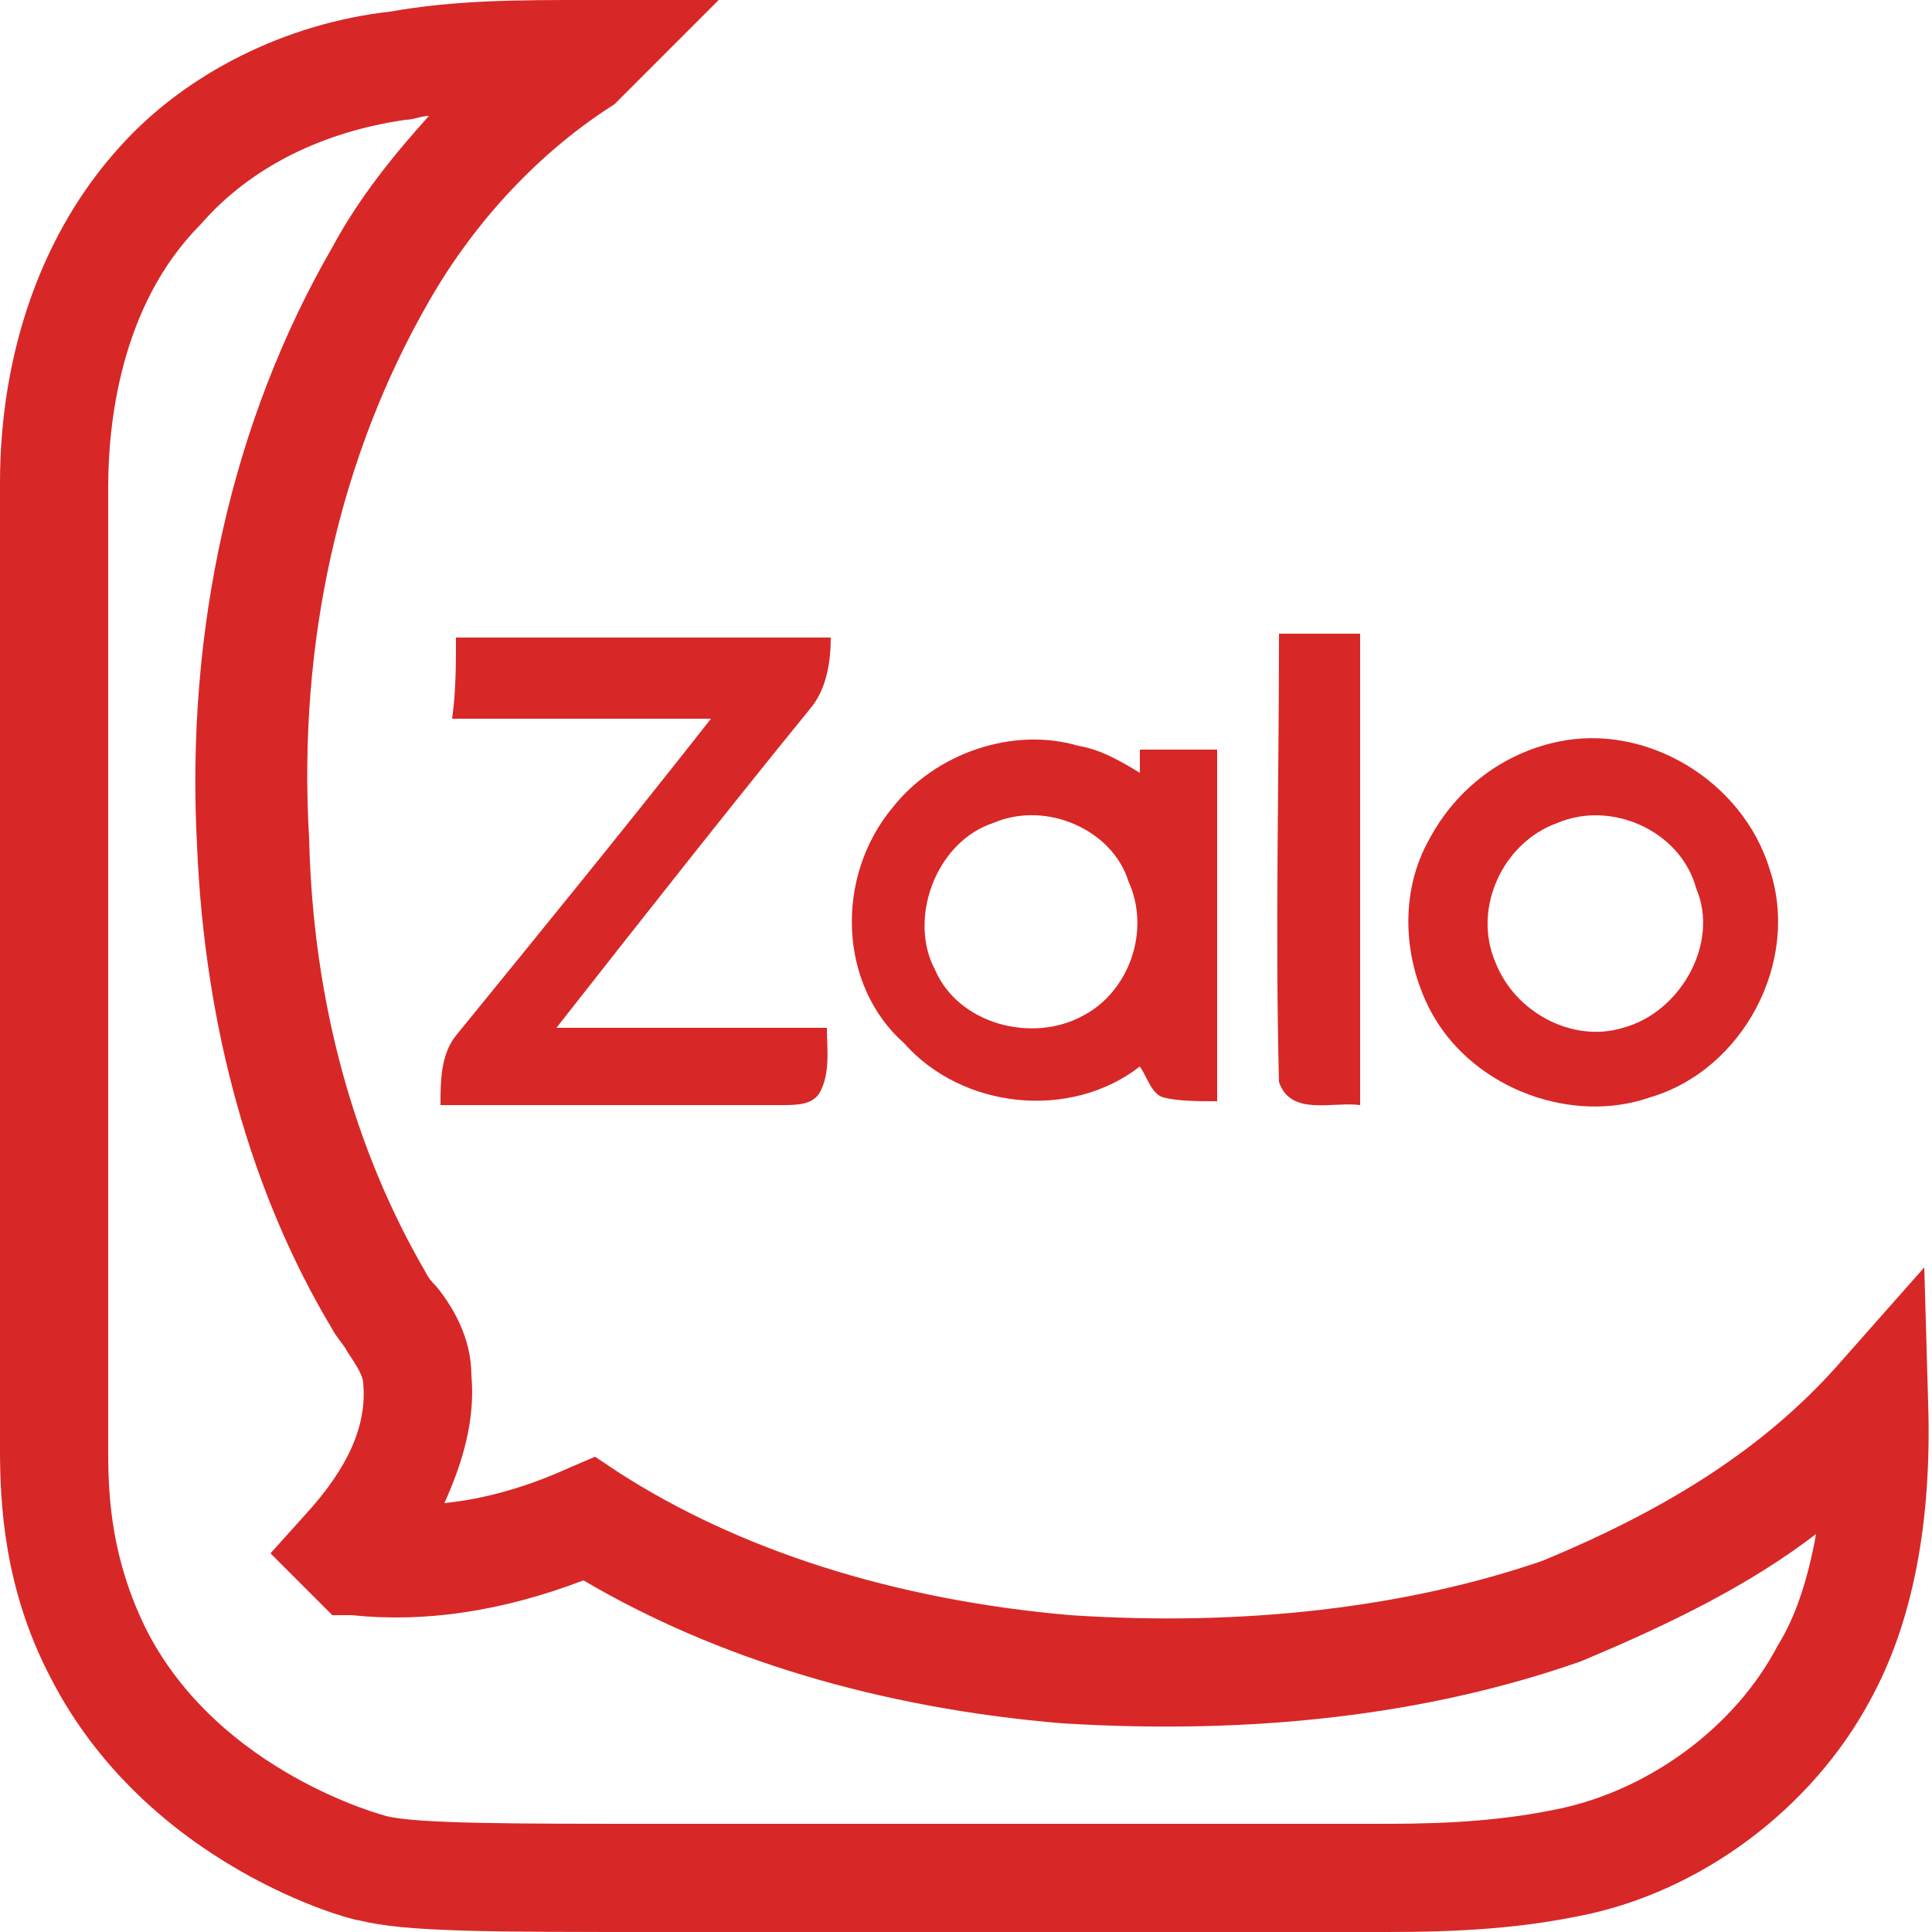
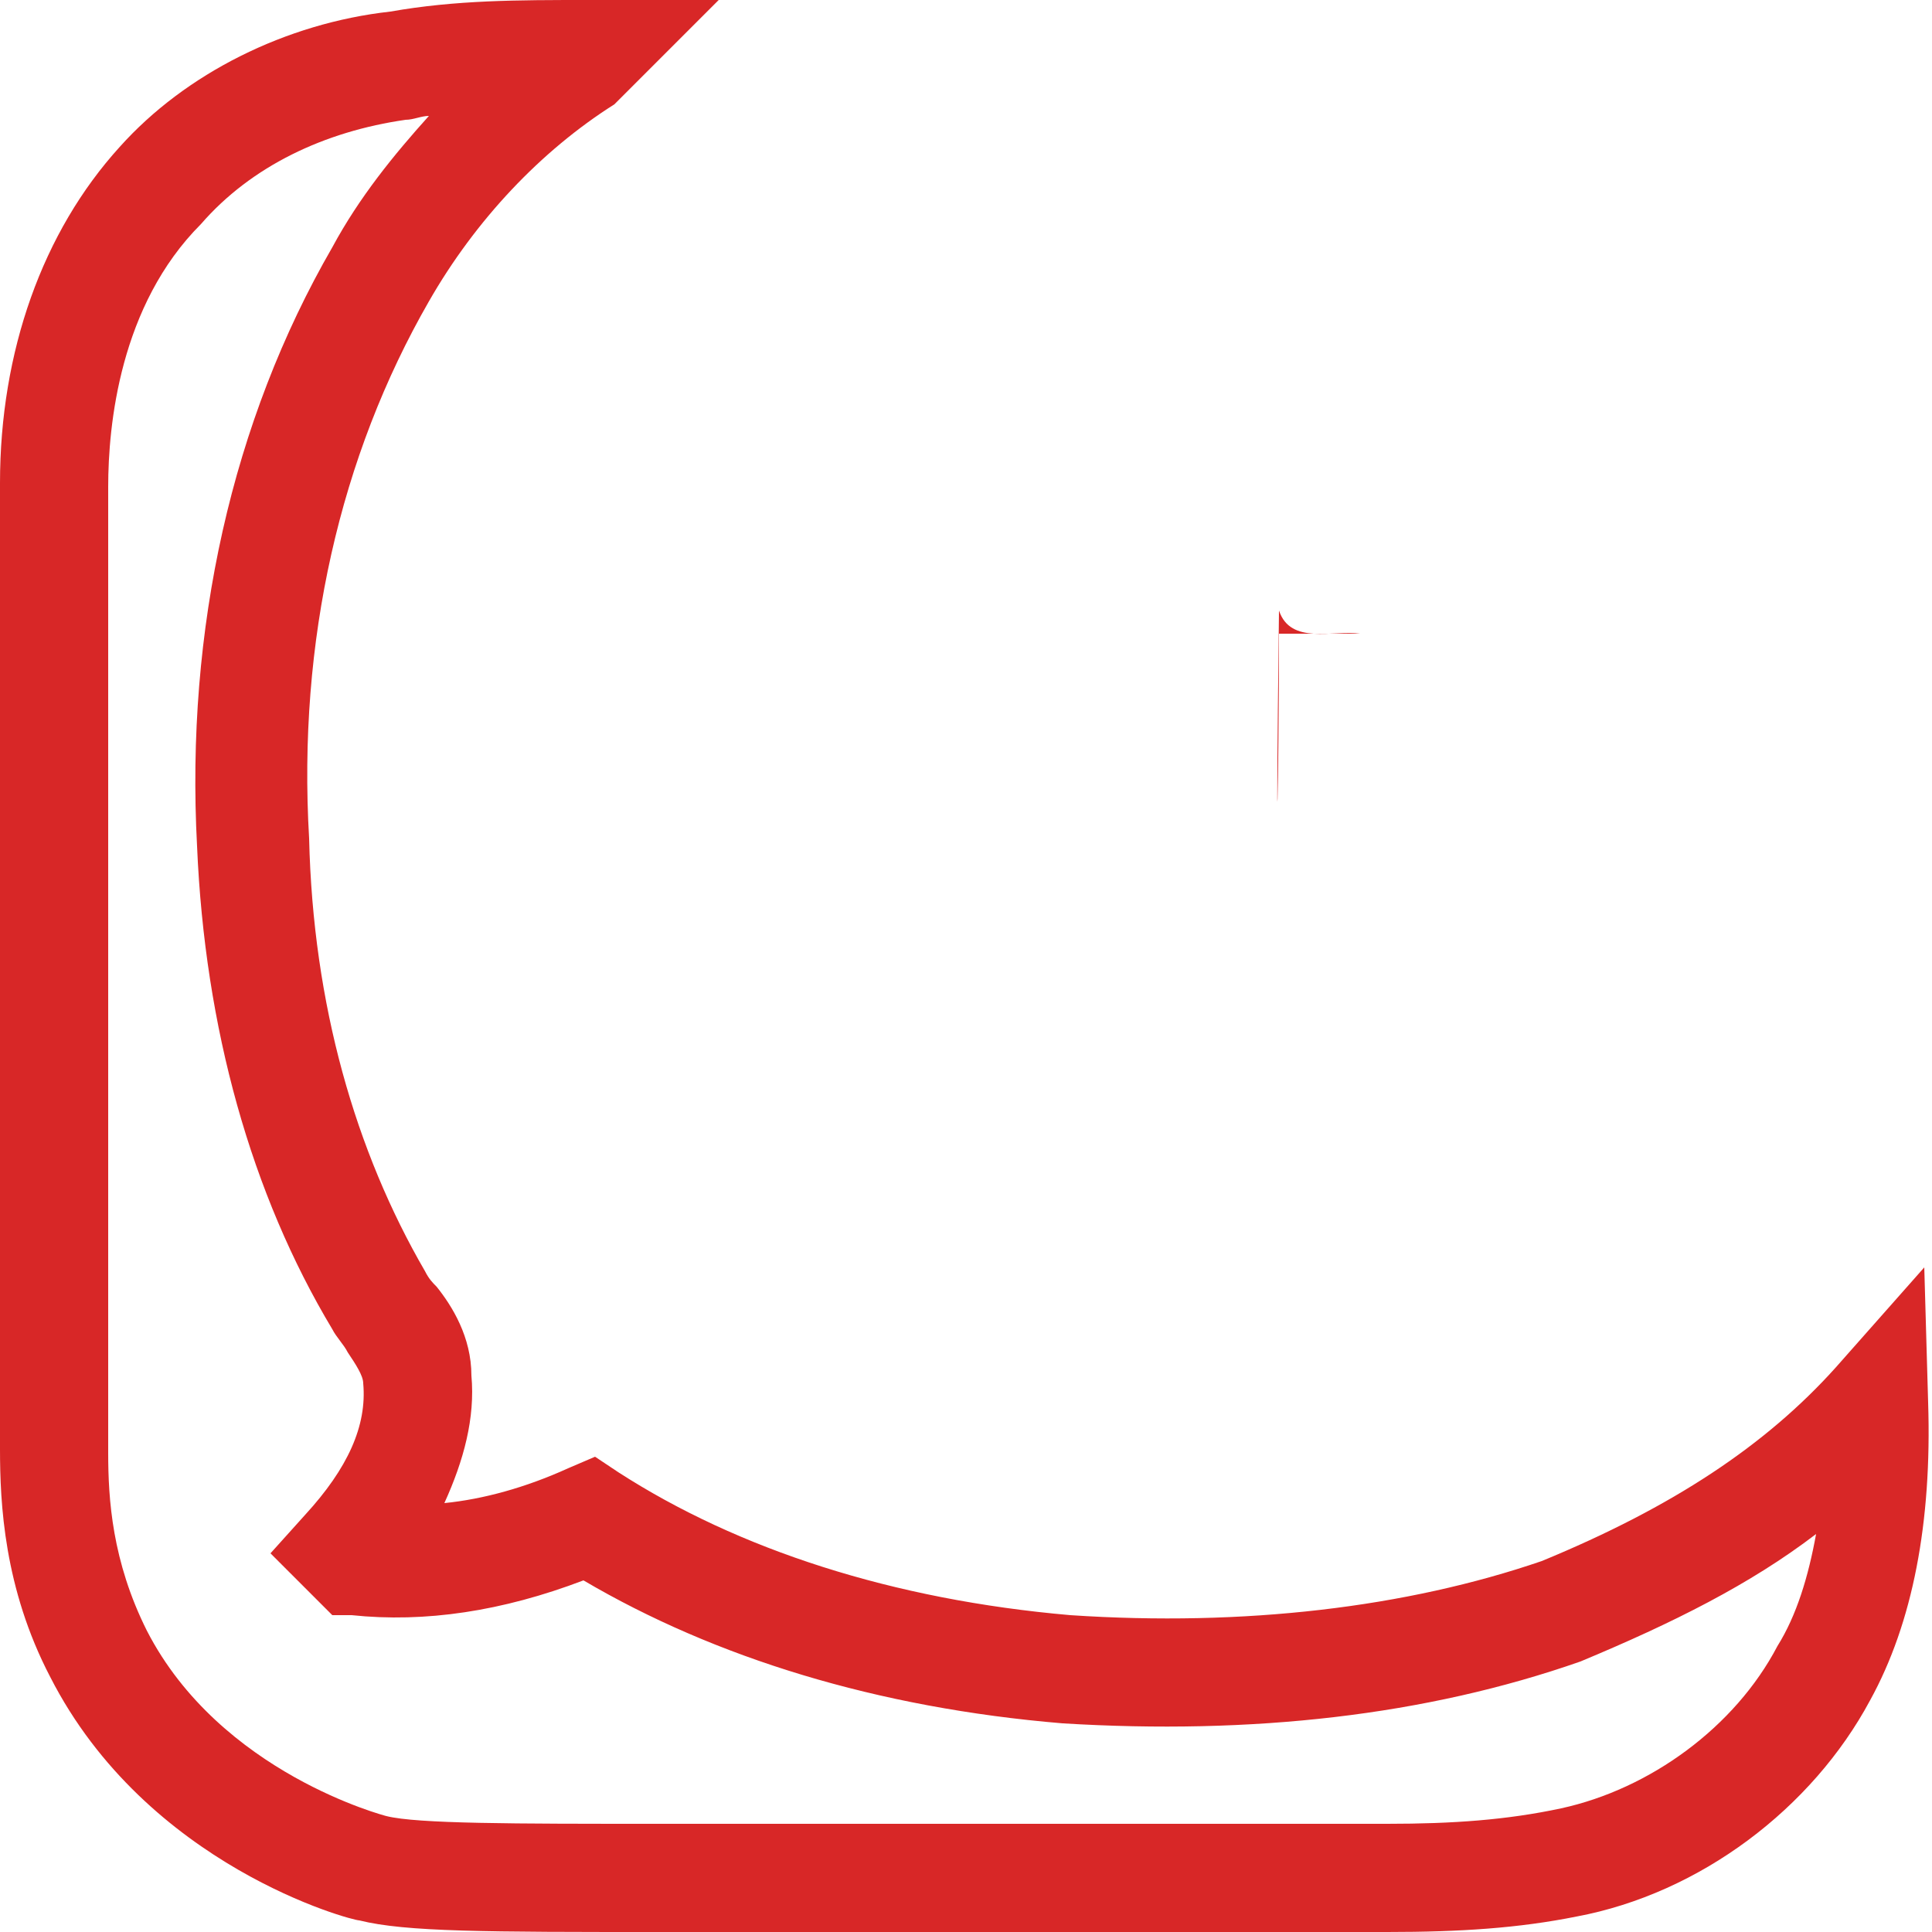
<svg xmlns="http://www.w3.org/2000/svg" version="1.1" id="Layer_1" x="0px" y="0px" viewBox="0 0 50 50" style="enable-background:new 0 0 50 50;" xml:space="preserve">
  <style type="text/css">
	.st0{fill:#D82727;}
</style>
-   <path class="st0" d="M33.1,16.4c0.7,0,1.4,0,2.1,0c0,4.1,0,8.1,0,12.2c-0.7-0.1-1.8,0.3-2.1-0.6C33,24.1,33.1,20.3,33.1,16.4z" />
-   <path class="st0" d="M11.8,16.5c3.2,0,6.5,0,9.7,0c0,0.6-0.1,1.3-0.5,1.8c-2.2,2.7-4.4,5.5-6.6,8.3c2.3,0,4.7,0,7,0  c0,0.5,0.1,1.2-0.2,1.7c-0.2,0.3-0.6,0.3-1,0.3c-2.9,0-5.9,0-8.8,0c0-0.6,0-1.3,0.4-1.8c2.2-2.7,4.4-5.4,6.6-8.2c-2.2,0-4.5,0-6.7,0  C11.8,17.9,11.8,17.2,11.8,16.5z" />
+   <path class="st0" d="M33.1,16.4c0.7,0,1.4,0,2.1,0c-0.7-0.1-1.8,0.3-2.1-0.6C33,24.1,33.1,20.3,33.1,16.4z" />
  <g>
-     <path class="st0" d="M40.3,19.2c2.3-0.5,4.8,1,5.5,3.3c0.8,2.4-0.7,5.2-3.1,5.9c-2,0.7-4.5-0.2-5.6-2.1c-0.8-1.4-0.9-3.2-0.1-4.6   C37.7,20.4,38.9,19.5,40.3,19.2z M40.3,21.3c-1.4,0.5-2.2,2.2-1.6,3.6c0.5,1.3,2,2.1,3.3,1.7c1.5-0.4,2.5-2.2,1.9-3.6   C43.5,21.5,41.7,20.7,40.3,21.3z" />
-   </g>
+     </g>
  <g>
-     <path class="st0" d="M23.1,20.9c1.1-1.4,3.1-2.1,4.8-1.6c0.6,0.1,1.1,0.4,1.6,0.7c0-0.2,0-0.5,0-0.6c0.7,0,1.3,0,2,0   c0,3,0,6.1,0,9.1c-0.5,0-1,0-1.4-0.1c-0.3-0.1-0.4-0.5-0.6-0.8c-1.8,1.4-4.6,1.1-6.1-0.6C21.7,25.5,21.6,22.7,23.1,20.9z    M25.7,21.3c-1.5,0.5-2.2,2.5-1.5,3.8c0.6,1.4,2.5,1.9,3.8,1.2c1.2-0.6,1.8-2.2,1.2-3.5C28.8,21.5,27.1,20.7,25.7,21.3z" />
-   </g>
+     </g>
  <g>
    <path class="st0" d="M35.9,50H17.1c-4.5,0-6.6,0-7.8-0.3c-0.2,0-5.5-1.4-8-6.3C0.1,41.1,0,38.9,0,37.5v-25C0,9.1,1.1,6,3.1,3.8   c1.7-1.9,4.3-3.2,7-3.5C11.8,0,13.4,0,15.2,0h3.4l-2.7,2.7c-1.9,1.2-3.6,3-4.8,5.1c-2.3,4-3.4,8.8-3.1,13.9c0.1,4.3,1.2,8.1,3,11.2   c0.1,0.2,0.2,0.3,0.3,0.4c0.4,0.5,0.9,1.3,0.9,2.3c0.1,1.1-0.2,2.2-0.7,3.3c1-0.1,2.1-0.4,3.2-0.9l0.7-0.3l0.6,0.4   c3.1,2,7.1,3.3,11.7,3.7c4.5,0.3,8.7-0.2,12.2-1.4c3.4-1.4,5.8-3,7.6-5l2.3-2.6l0.1,3.5c0.1,3.1-0.4,5.7-1.5,7.7   c-1.5,2.8-4.4,5-7.6,5.6C39.3,49.9,37.8,50,35.9,50z M11.1,3c-0.2,0-0.4,0.1-0.6,0.1c-2.1,0.3-4,1.2-5.3,2.7   C3.1,7.9,2.8,11,2.8,12.6v25c0,1.2,0.1,2.8,1,4.6C5.7,45.9,10,47,10,47c0.8,0.2,3.3,0.2,7,0.2h18.9c1.7,0,3.1-0.1,4.5-0.4   c2.3-0.5,4.5-2.1,5.6-4.2c0.5-0.8,0.8-1.8,1-2.9C45.3,41,43.3,42,40.9,43c-4,1.4-8.5,1.9-13.4,1.6c-4.8-0.4-9-1.7-12.4-3.7   c-2.1,0.8-4.1,1.1-6,0.9H8.6L7,40.2l0.9-1C9,38,9.5,36.9,9.4,35.8c0-0.2-0.2-0.5-0.4-0.8c-0.1-0.2-0.3-0.4-0.4-0.6   c-2.1-3.5-3.3-7.8-3.5-12.5C4.8,16.3,6,10.9,8.6,6.4C9.3,5.1,10.2,4,11.1,3z" />
  </g>
</svg>